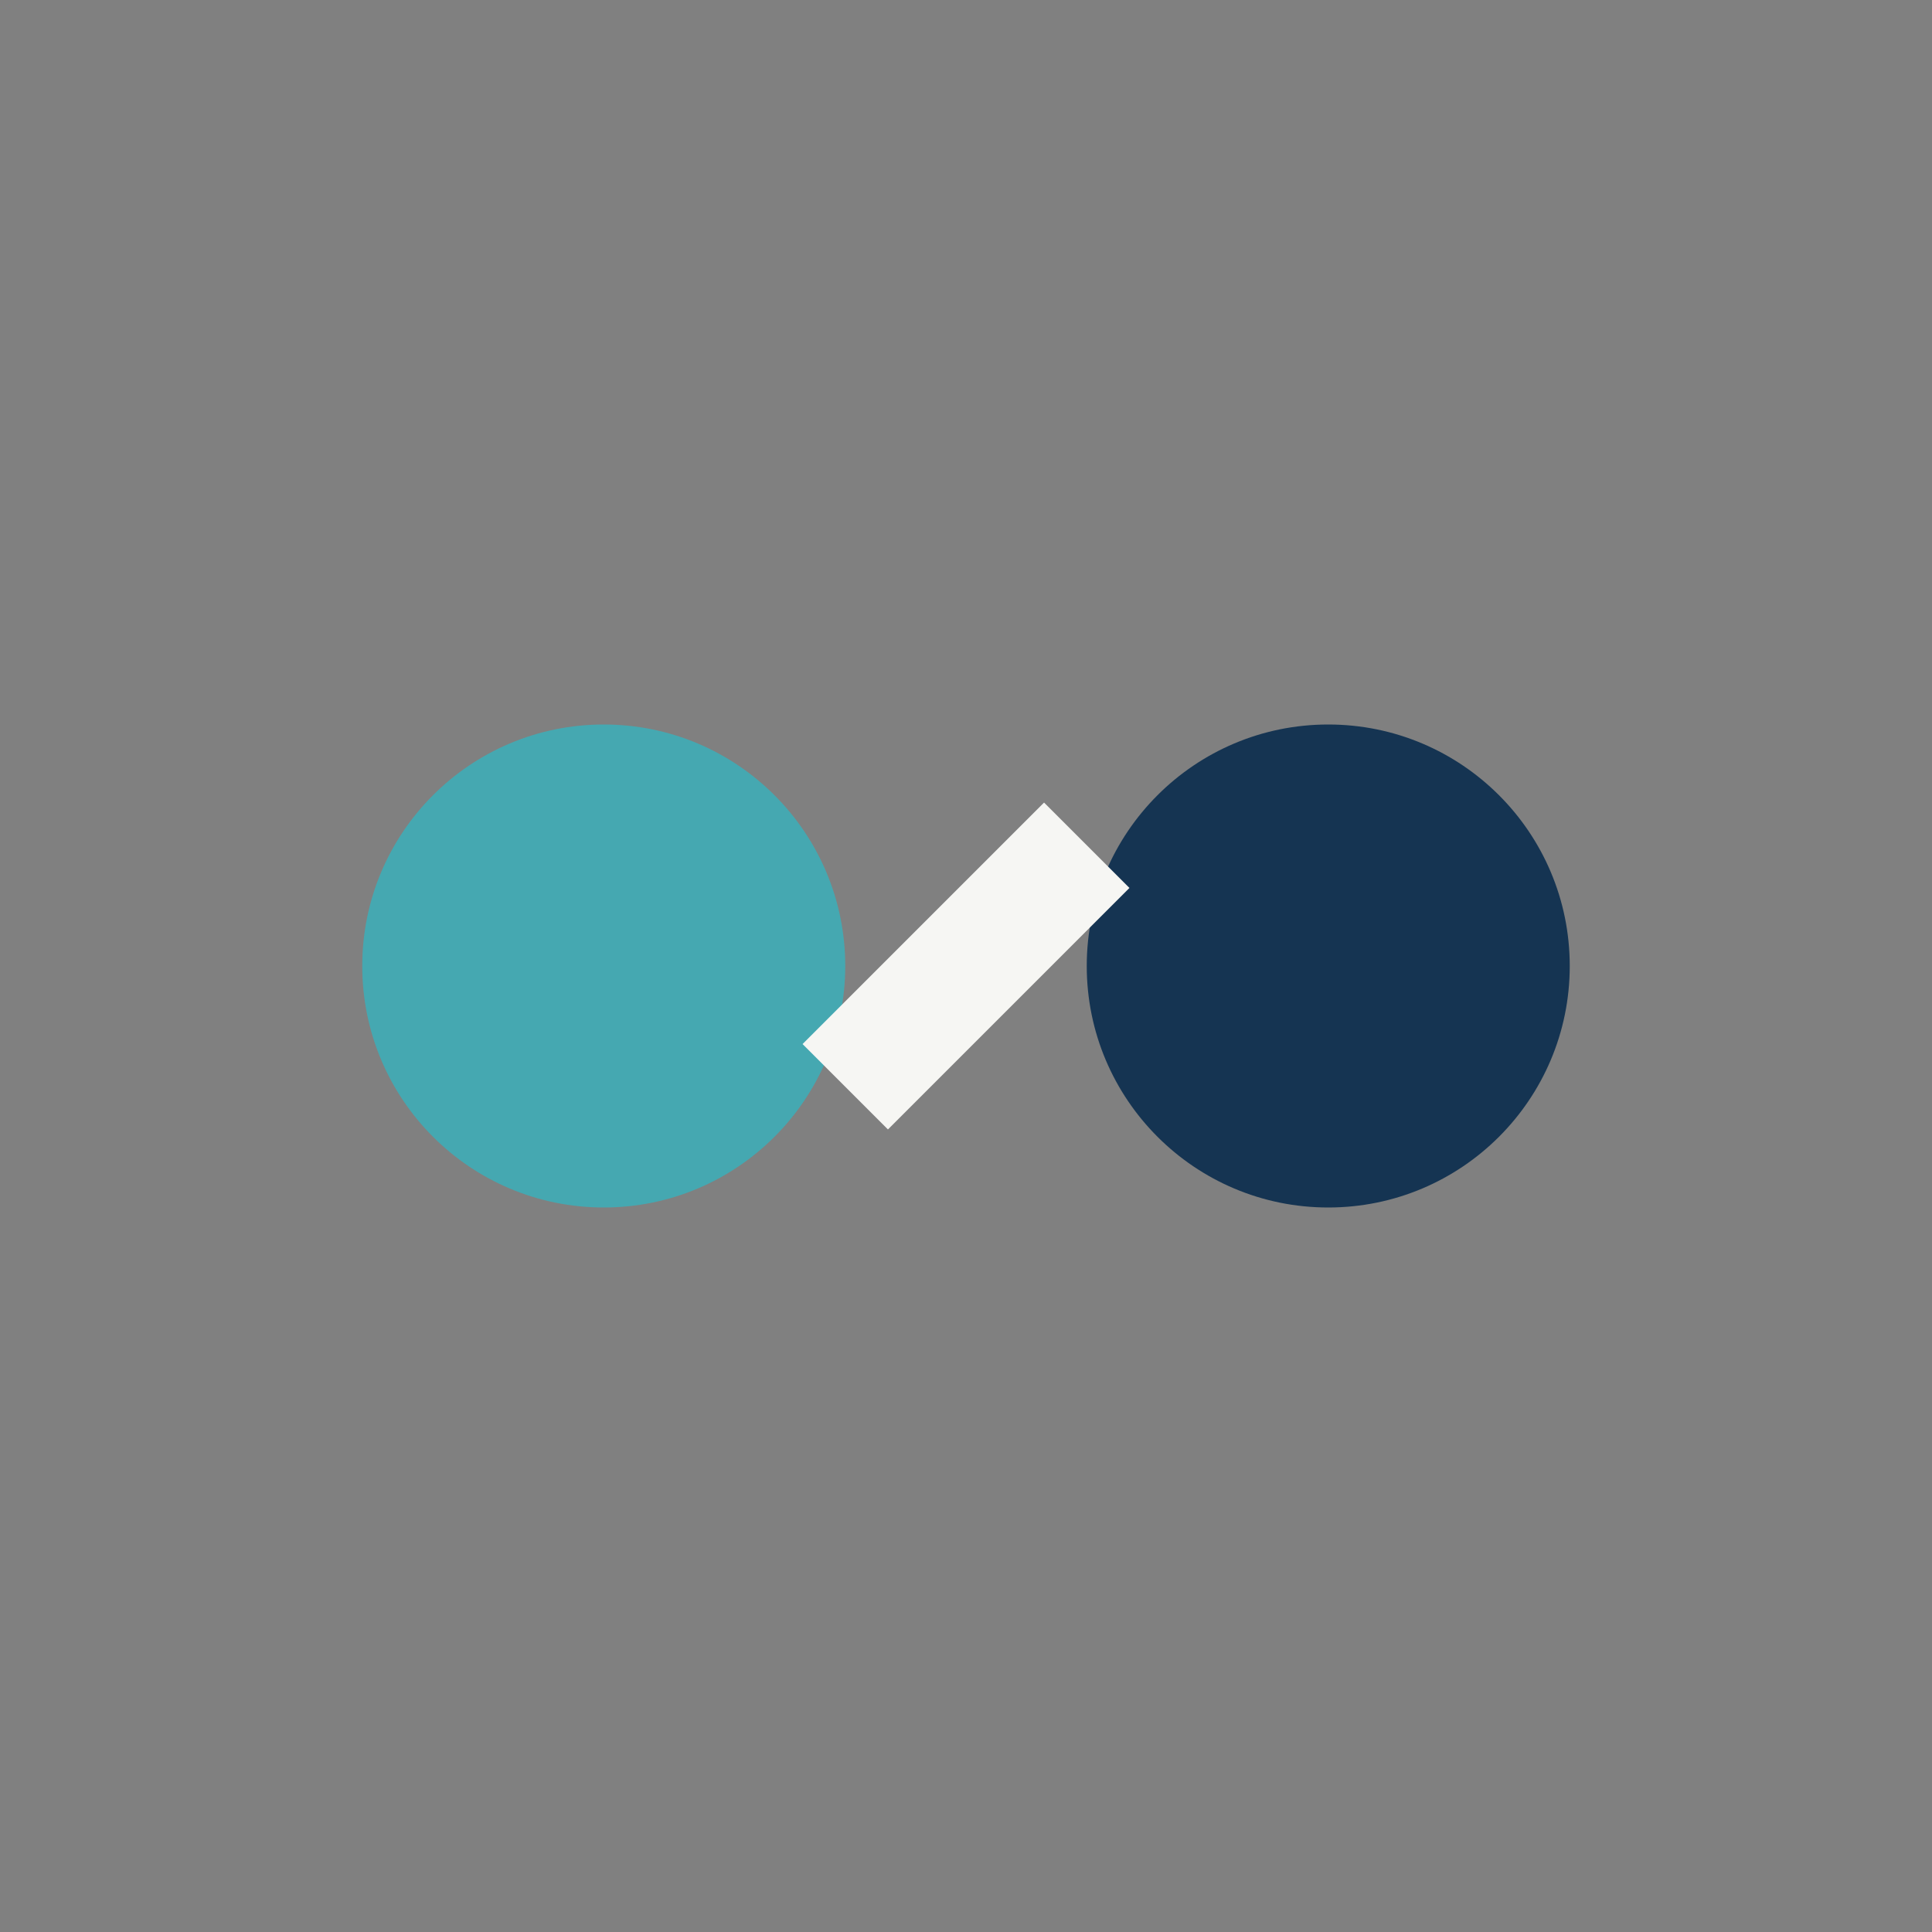
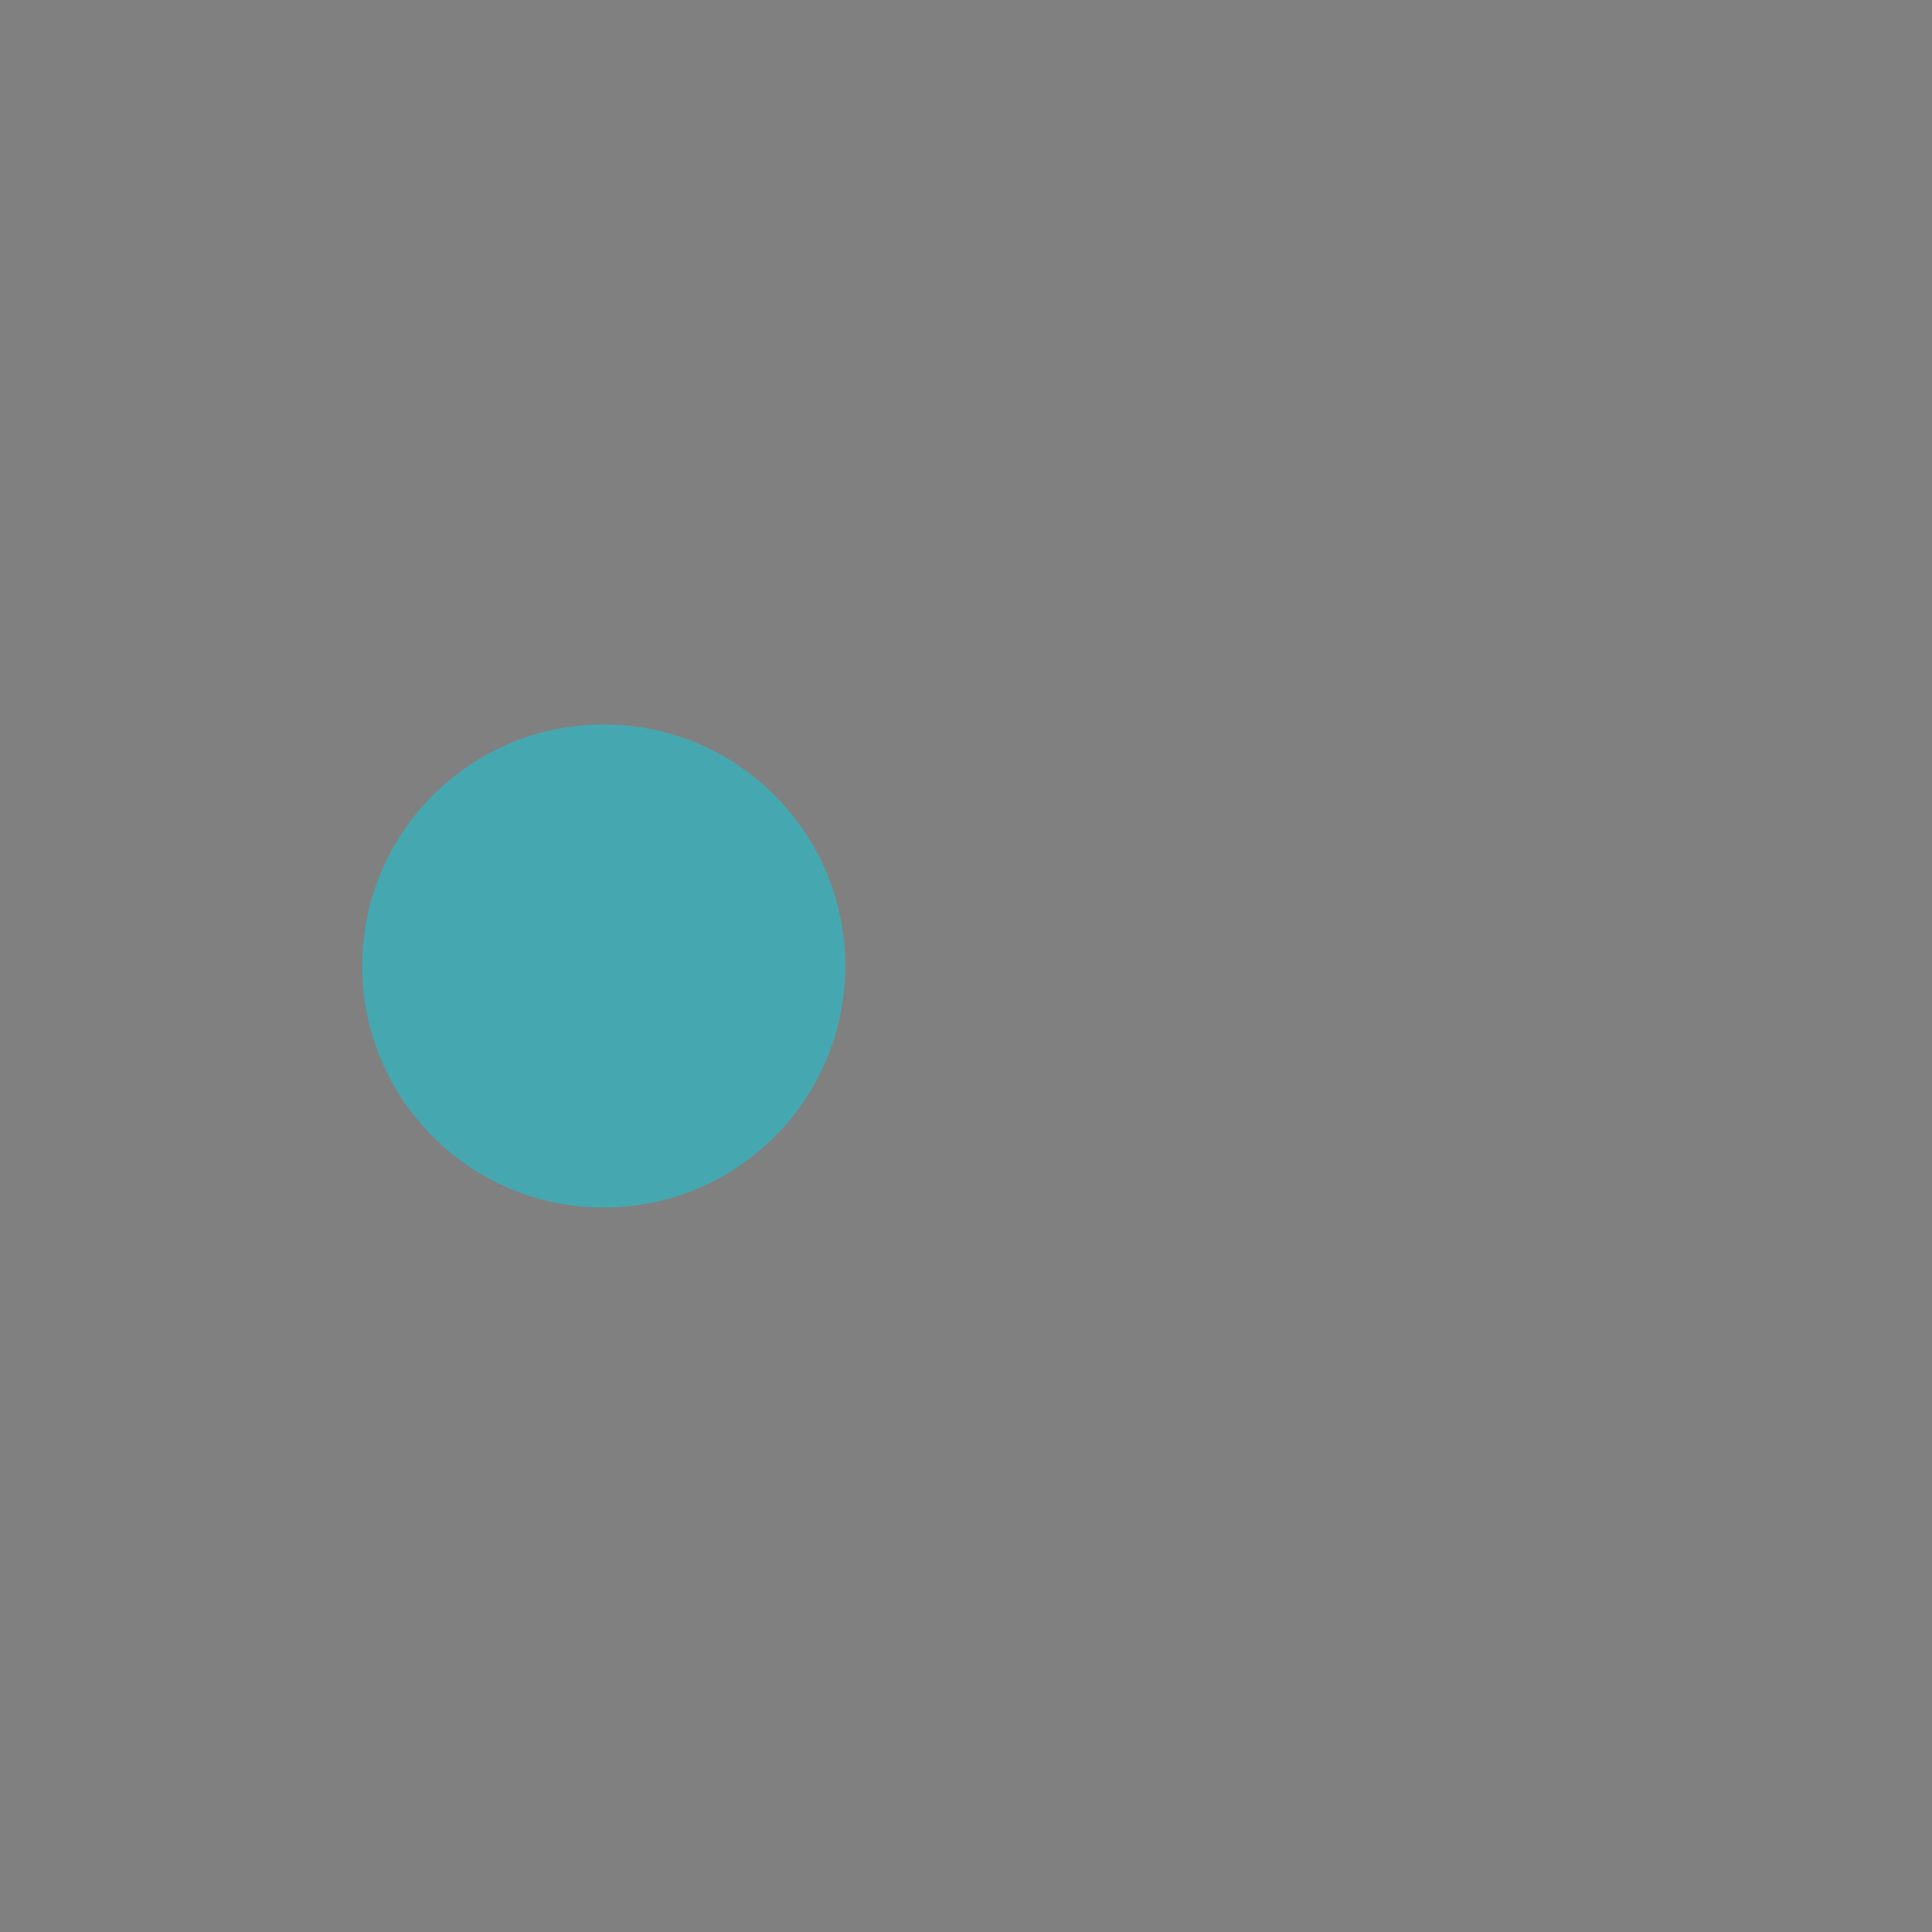
<svg xmlns="http://www.w3.org/2000/svg" width="32" height="32" viewBox="0 0 32 32">
  <rect x="0" y="0" width="32" height="32" fill="#808080" stroke="none" />
  <circle cx="10" cy="16" r="4" fill="#45A8B1" />
-   <circle cx="22" cy="16" r="4" fill="#153452" />
-   <path d="M14 18l4-4" stroke="#F6F6F3" stroke-width="2" />
</svg>